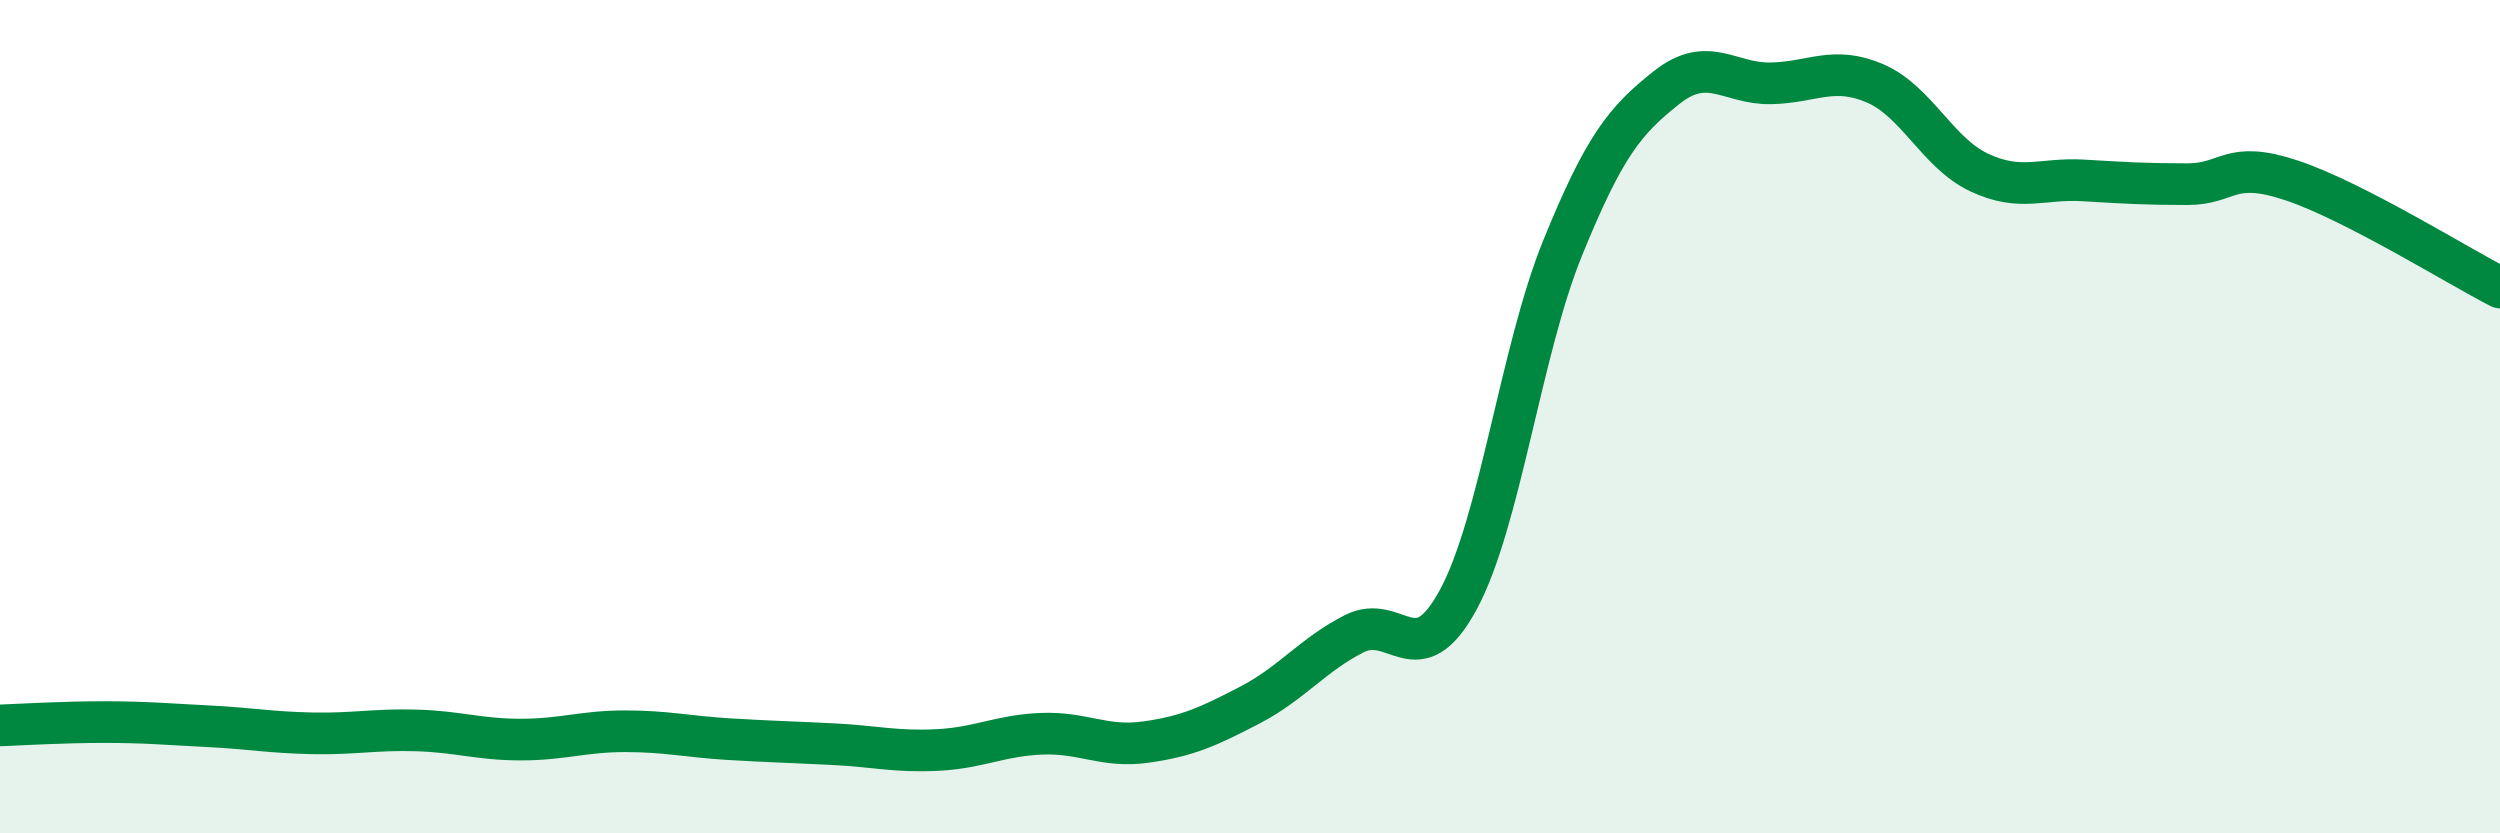
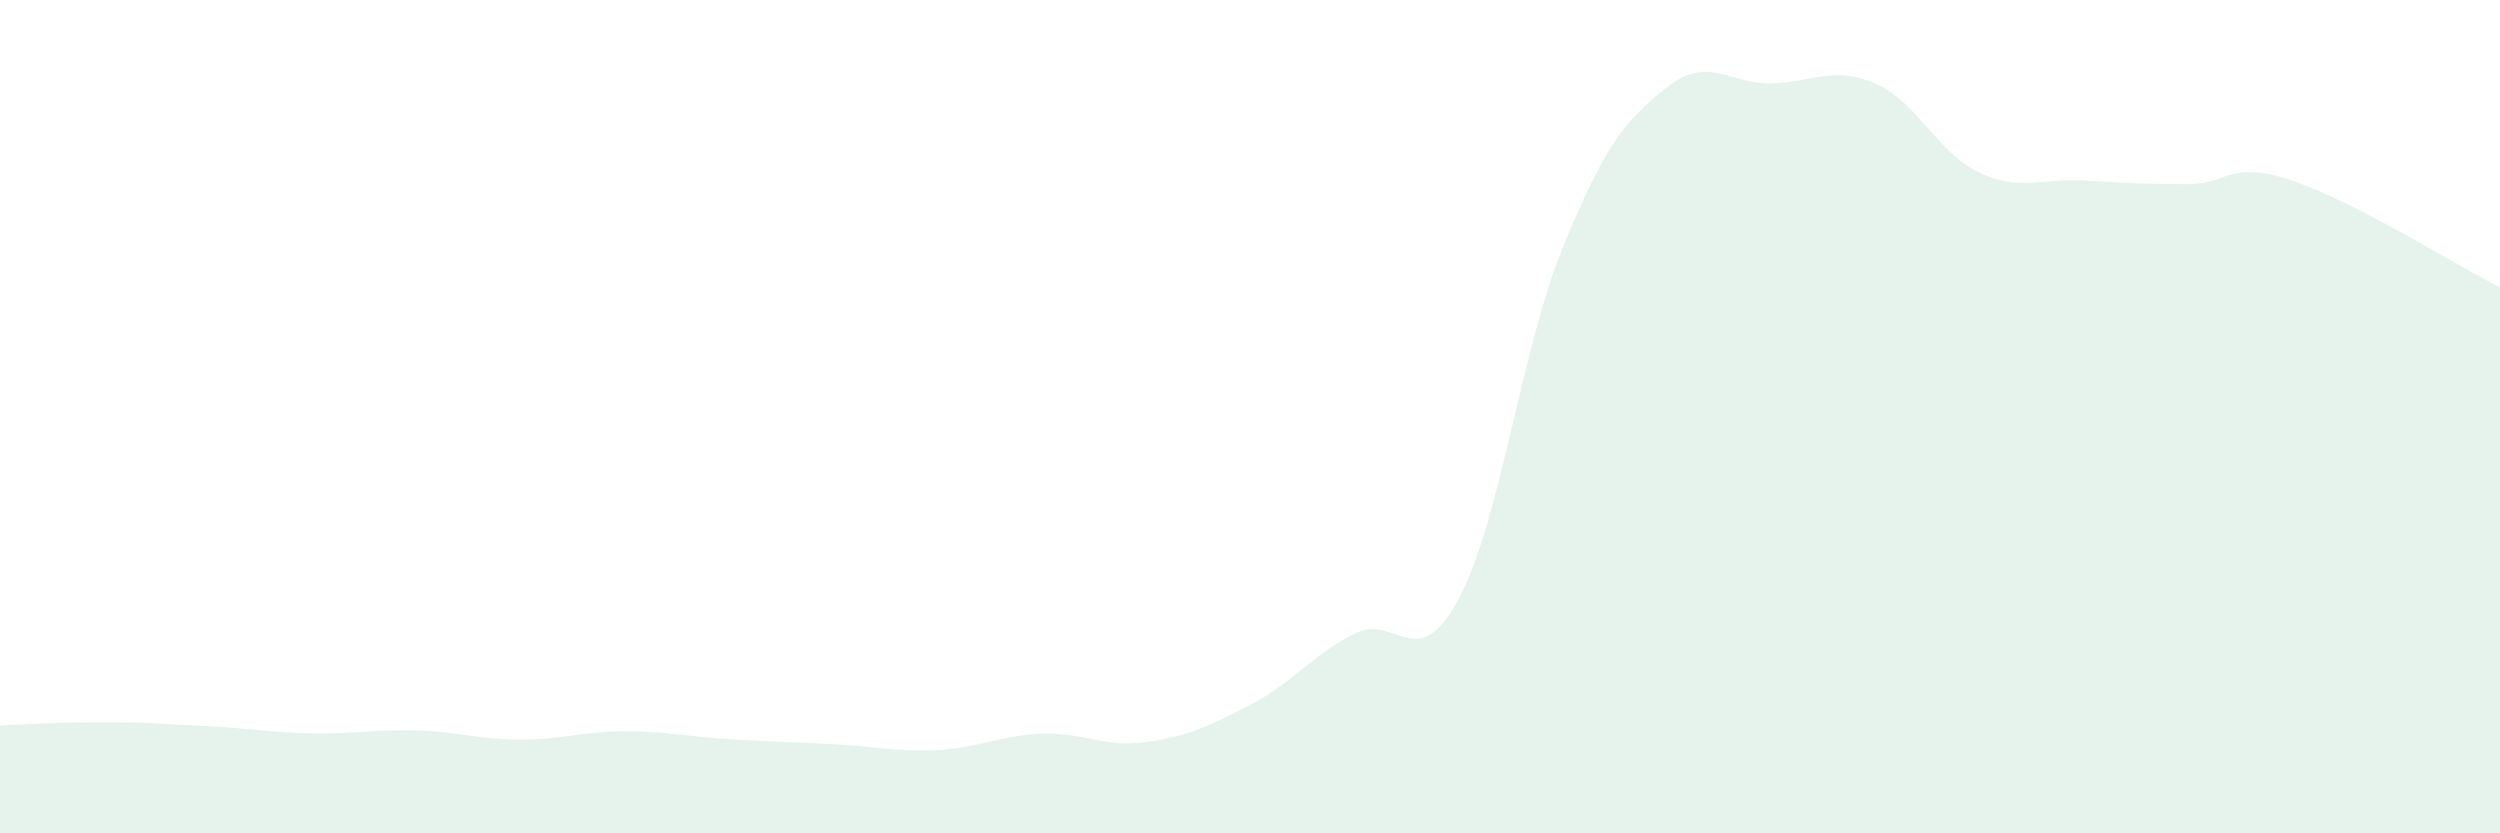
<svg xmlns="http://www.w3.org/2000/svg" width="60" height="20" viewBox="0 0 60 20">
  <path d="M 0,17.41 C 0.5,17.39 1.5,17.33 2.5,17.33 C 3.5,17.33 4,17.38 5,17.43 C 6,17.48 6.5,17.58 7.5,17.6 C 8.5,17.62 9,17.5 10,17.53 C 11,17.56 11.5,17.75 12.5,17.75 C 13.5,17.75 14,17.55 15,17.55 C 16,17.55 16.5,17.68 17.5,17.74 C 18.5,17.8 19,17.81 20,17.86 C 21,17.91 21.5,18.05 22.5,18 C 23.5,17.95 24,17.65 25,17.61 C 26,17.57 26.5,17.95 27.5,17.81 C 28.5,17.67 29,17.44 30,16.92 C 31,16.4 31.5,15.72 32.5,15.21 C 33.5,14.7 34,16.24 35,14.39 C 36,12.54 36.5,8.42 37.5,5.96 C 38.5,3.5 39,2.89 40,2.1 C 41,1.31 41.5,2.02 42.5,2 C 43.5,1.98 44,1.57 45,2 C 46,2.43 46.5,3.67 47.5,4.14 C 48.5,4.61 49,4.27 50,4.33 C 51,4.39 51.5,4.42 52.5,4.42 C 53.5,4.42 53.5,3.83 55,4.33 C 56.5,4.83 59,6.39 60,6.9L60 20L0 20Z" fill="#008740" opacity="0.1" stroke-linecap="round" stroke-linejoin="round" />
-   <path d="M 0,17.41 C 0.5,17.39 1.5,17.33 2.5,17.33 C 3.5,17.33 4,17.38 5,17.43 C 6,17.48 6.5,17.58 7.5,17.6 C 8.5,17.62 9,17.5 10,17.53 C 11,17.56 11.5,17.75 12.5,17.75 C 13.5,17.75 14,17.55 15,17.55 C 16,17.55 16.5,17.68 17.5,17.74 C 18.5,17.8 19,17.81 20,17.86 C 21,17.91 21.5,18.05 22.5,18 C 23.5,17.95 24,17.65 25,17.61 C 26,17.57 26.5,17.95 27.5,17.81 C 28.5,17.67 29,17.44 30,16.92 C 31,16.4 31.5,15.72 32.5,15.21 C 33.5,14.7 34,16.24 35,14.39 C 36,12.54 36.5,8.42 37.5,5.96 C 38.5,3.5 39,2.89 40,2.1 C 41,1.31 41.5,2.02 42.5,2 C 43.5,1.98 44,1.57 45,2 C 46,2.43 46.5,3.67 47.5,4.14 C 48.5,4.61 49,4.27 50,4.33 C 51,4.39 51.5,4.42 52.5,4.42 C 53.5,4.42 53.5,3.83 55,4.33 C 56.5,4.83 59,6.39 60,6.9" stroke="#008740" stroke-width="1" fill="none" stroke-linecap="round" stroke-linejoin="round" />
</svg>